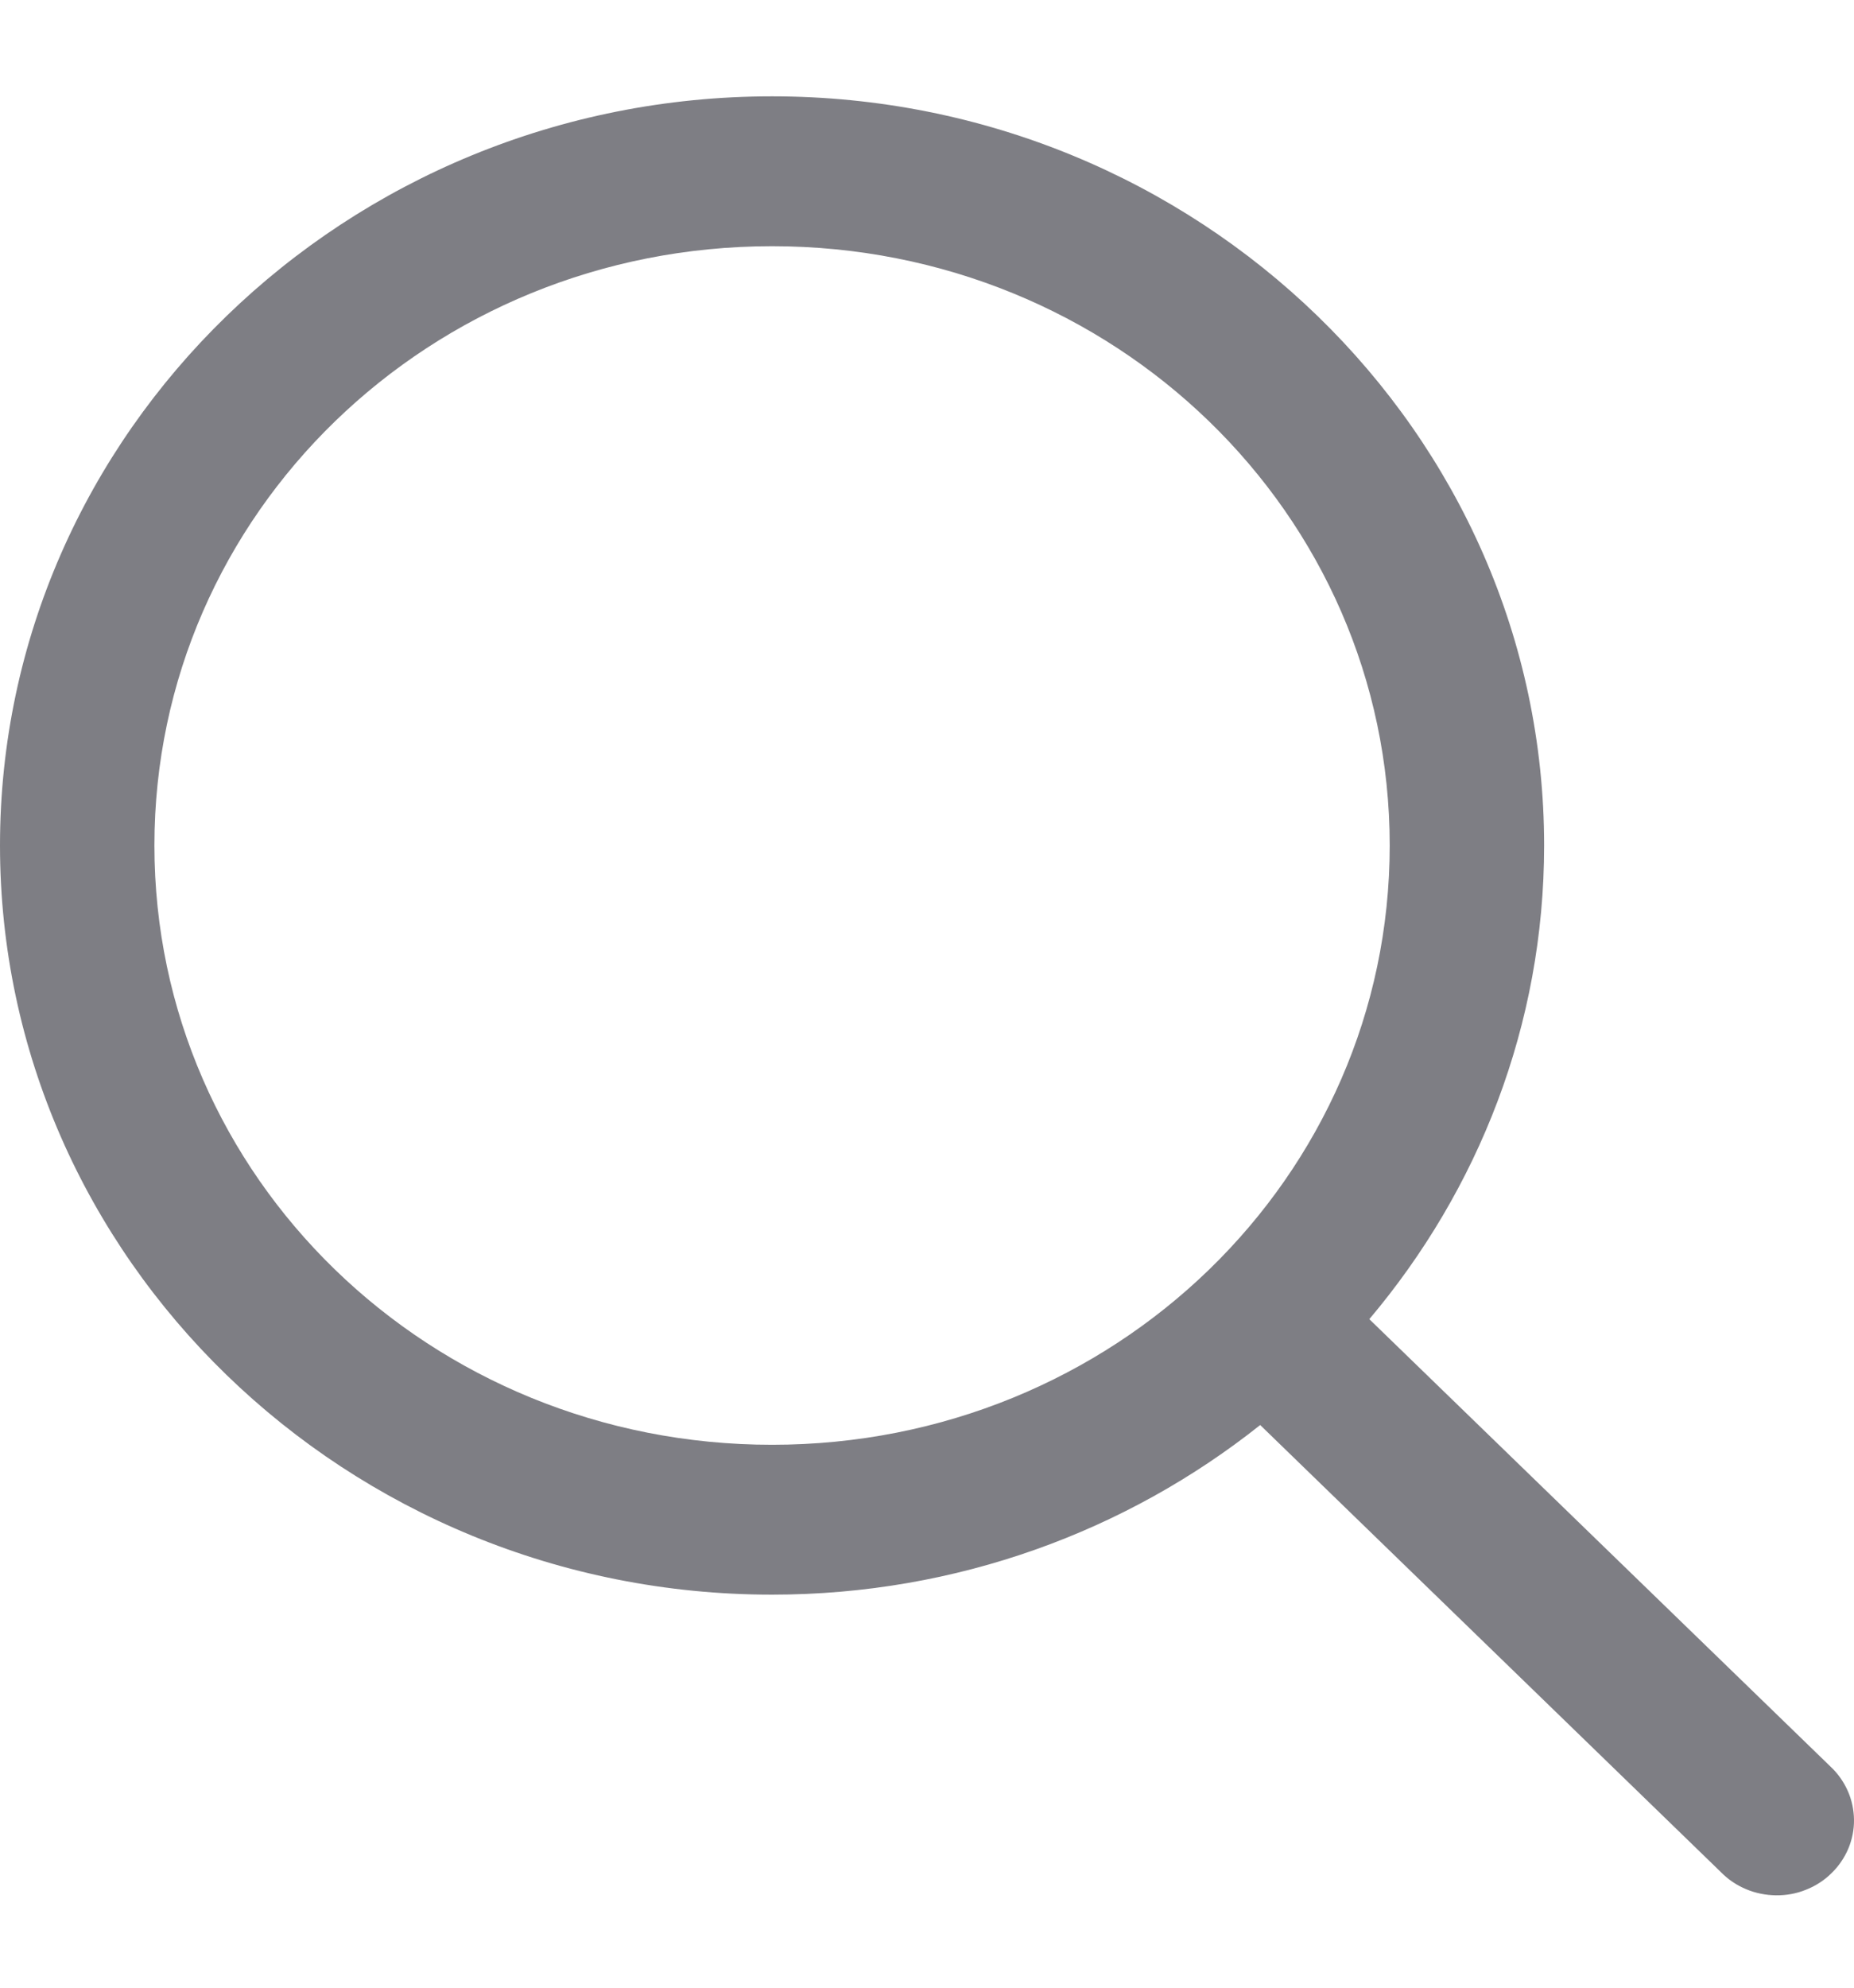
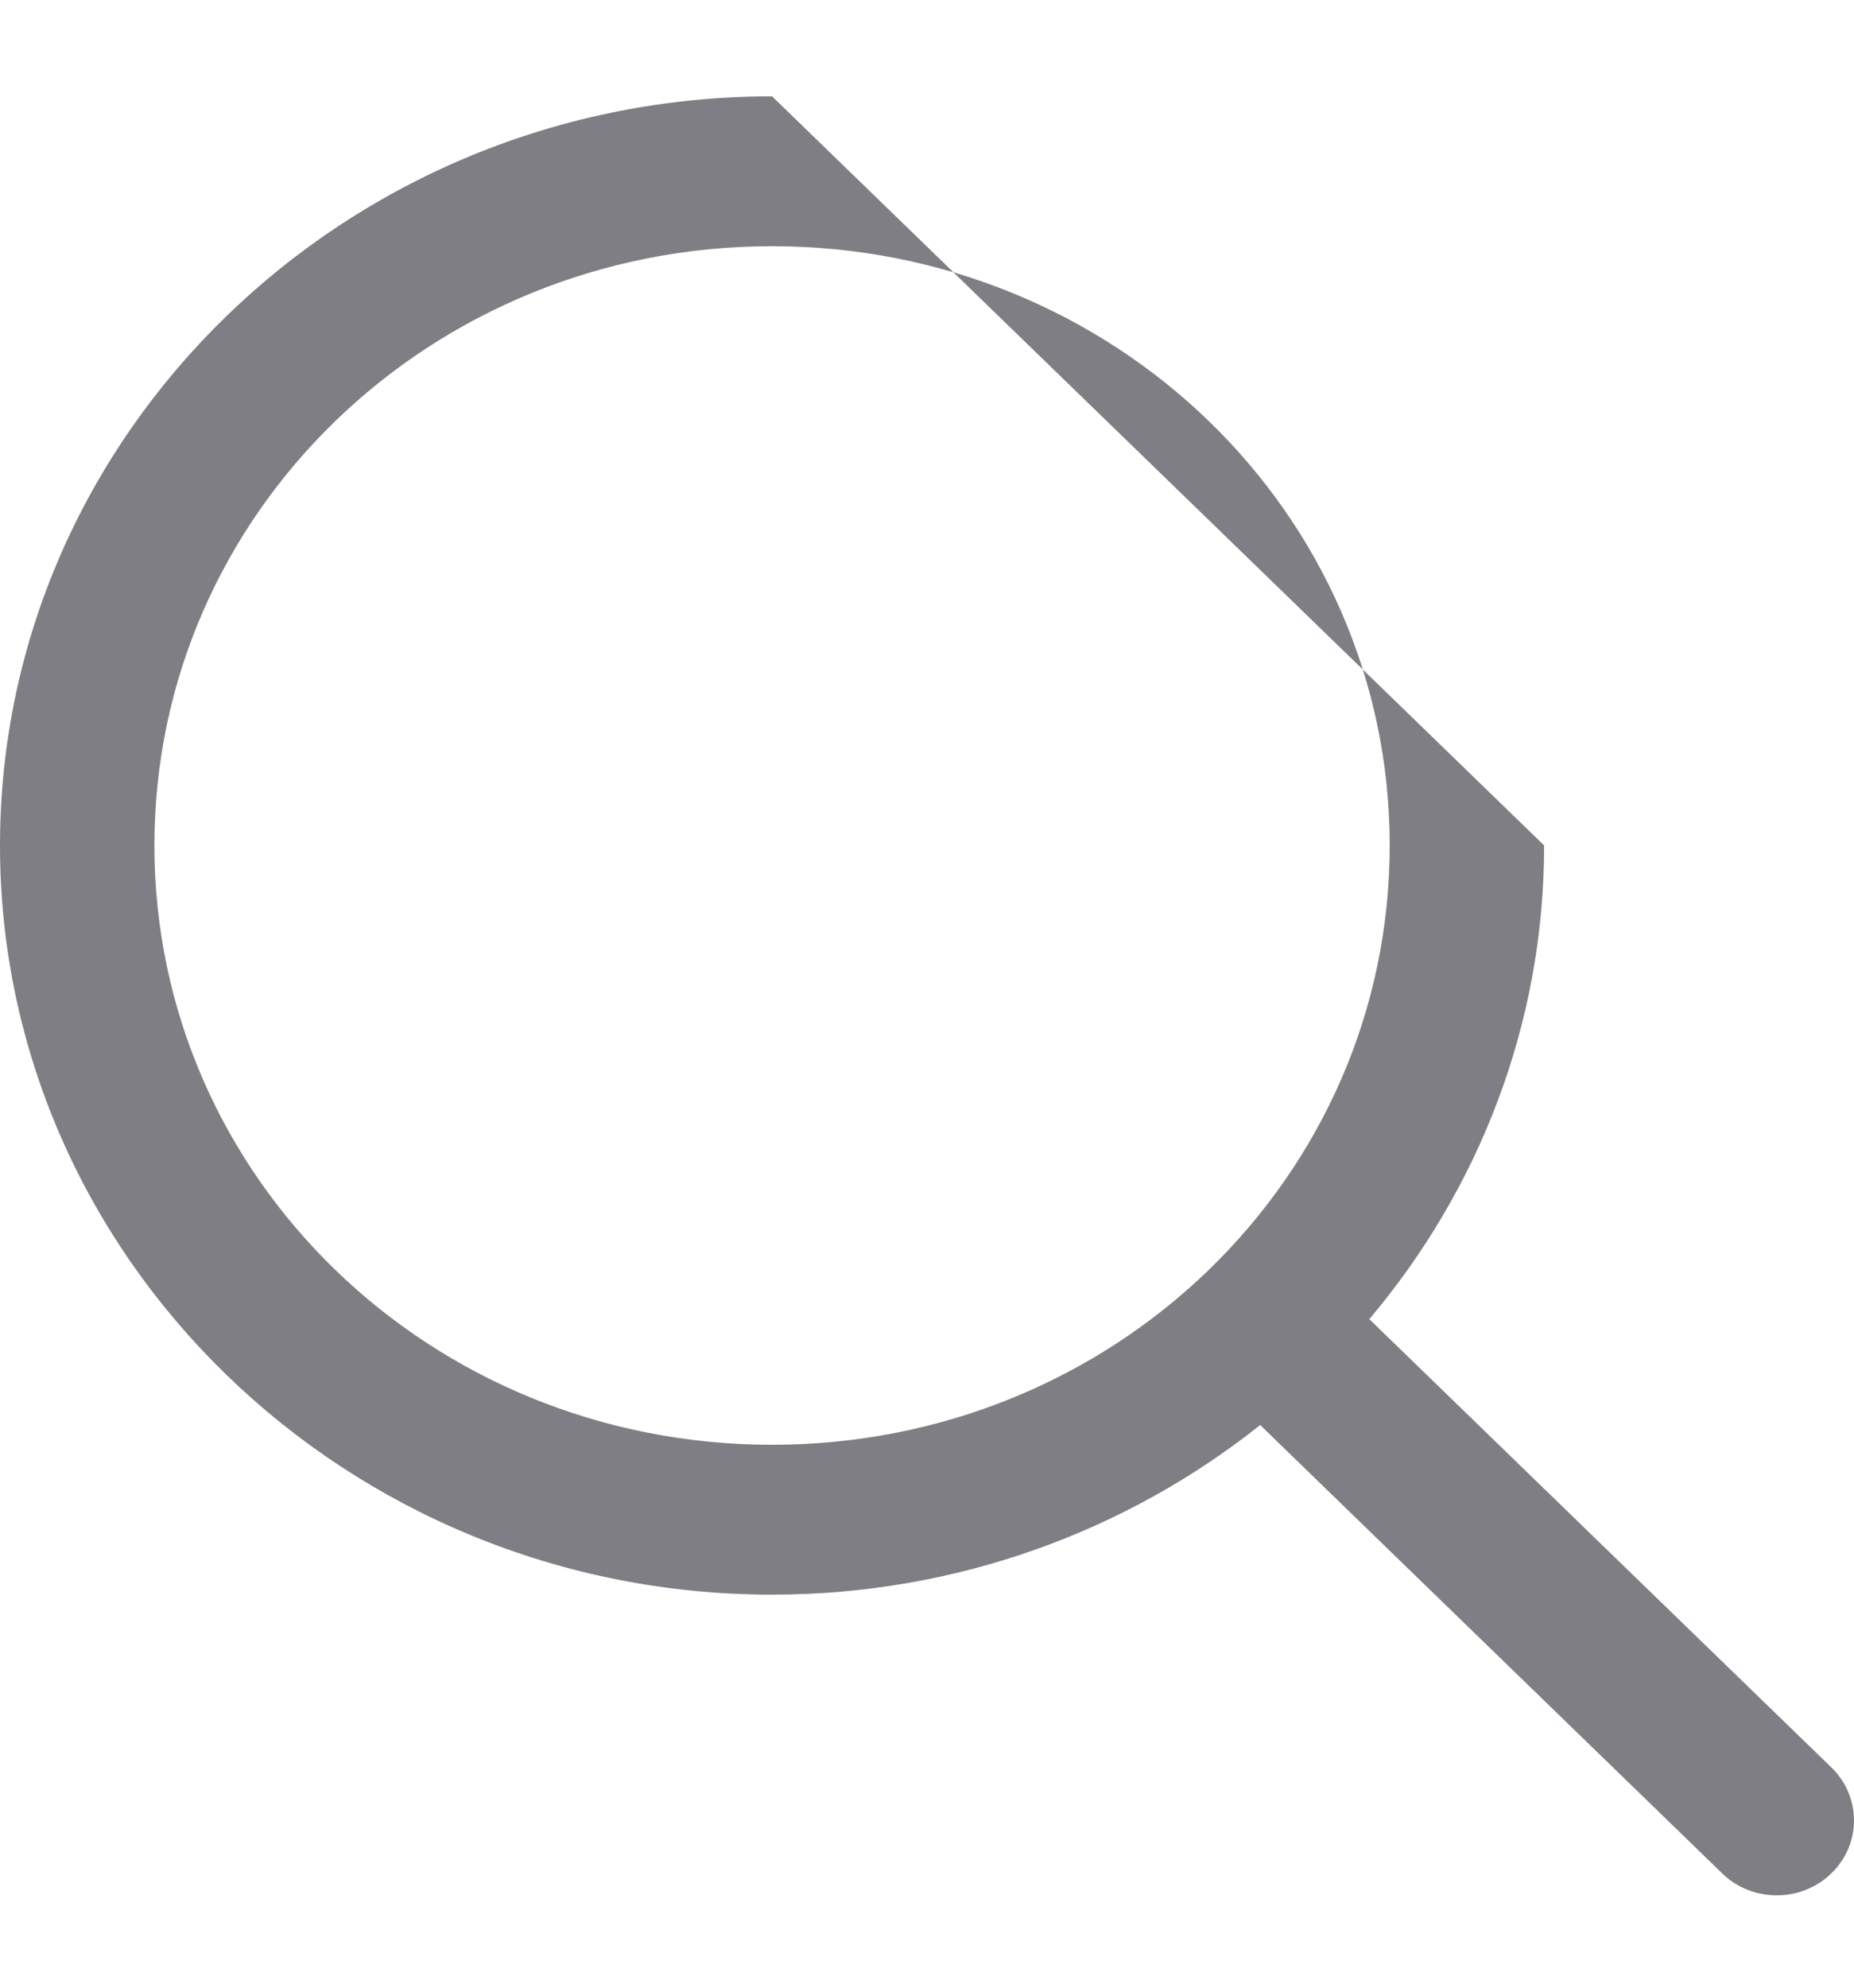
<svg xmlns="http://www.w3.org/2000/svg" width="14" height="15" fill="none" viewBox="0 0 14 15">
-   <path fill="#7E7E84" d="M5.83 0.727C2.617 0.727 0 3.265 0 6.38C0 9.496 2.617 12.034 5.83 12.034C7.227 12.034 8.51 11.553 9.516 10.754L12.996 14.129C13.05 14.184 13.114 14.227 13.186 14.257C13.257 14.287 13.334 14.302 13.411 14.303C13.489 14.304 13.566 14.29 13.637 14.261C13.709 14.233 13.774 14.191 13.829 14.137C13.884 14.084 13.927 14.021 13.957 13.951C13.986 13.882 14.001 13.807 14 13.732C13.999 13.657 13.983 13.582 13.952 13.513C13.921 13.444 13.877 13.382 13.821 13.33L10.34 9.955C11.164 8.979 11.66 7.735 11.66 6.38C11.66 3.265 9.043 0.727 5.83 0.727ZM5.83 1.858C8.412 1.858 10.494 3.876 10.494 6.38C10.494 8.885 8.412 10.903 5.83 10.903C3.247 10.903 1.166 8.885 1.166 6.38C1.166 3.876 3.247 1.858 5.83 1.858Z" />
+   <path fill="#7E7E84" d="M5.83 0.727C2.617 0.727 0 3.265 0 6.38C0 9.496 2.617 12.034 5.83 12.034C7.227 12.034 8.51 11.553 9.516 10.754L12.996 14.129C13.05 14.184 13.114 14.227 13.186 14.257C13.257 14.287 13.334 14.302 13.411 14.303C13.489 14.304 13.566 14.29 13.637 14.261C13.709 14.233 13.774 14.191 13.829 14.137C13.884 14.084 13.927 14.021 13.957 13.951C13.986 13.882 14.001 13.807 14 13.732C13.999 13.657 13.983 13.582 13.952 13.513C13.921 13.444 13.877 13.382 13.821 13.33L10.34 9.955C11.164 8.979 11.66 7.735 11.66 6.38ZM5.83 1.858C8.412 1.858 10.494 3.876 10.494 6.38C10.494 8.885 8.412 10.903 5.83 10.903C3.247 10.903 1.166 8.885 1.166 6.38C1.166 3.876 3.247 1.858 5.83 1.858Z" />
</svg>